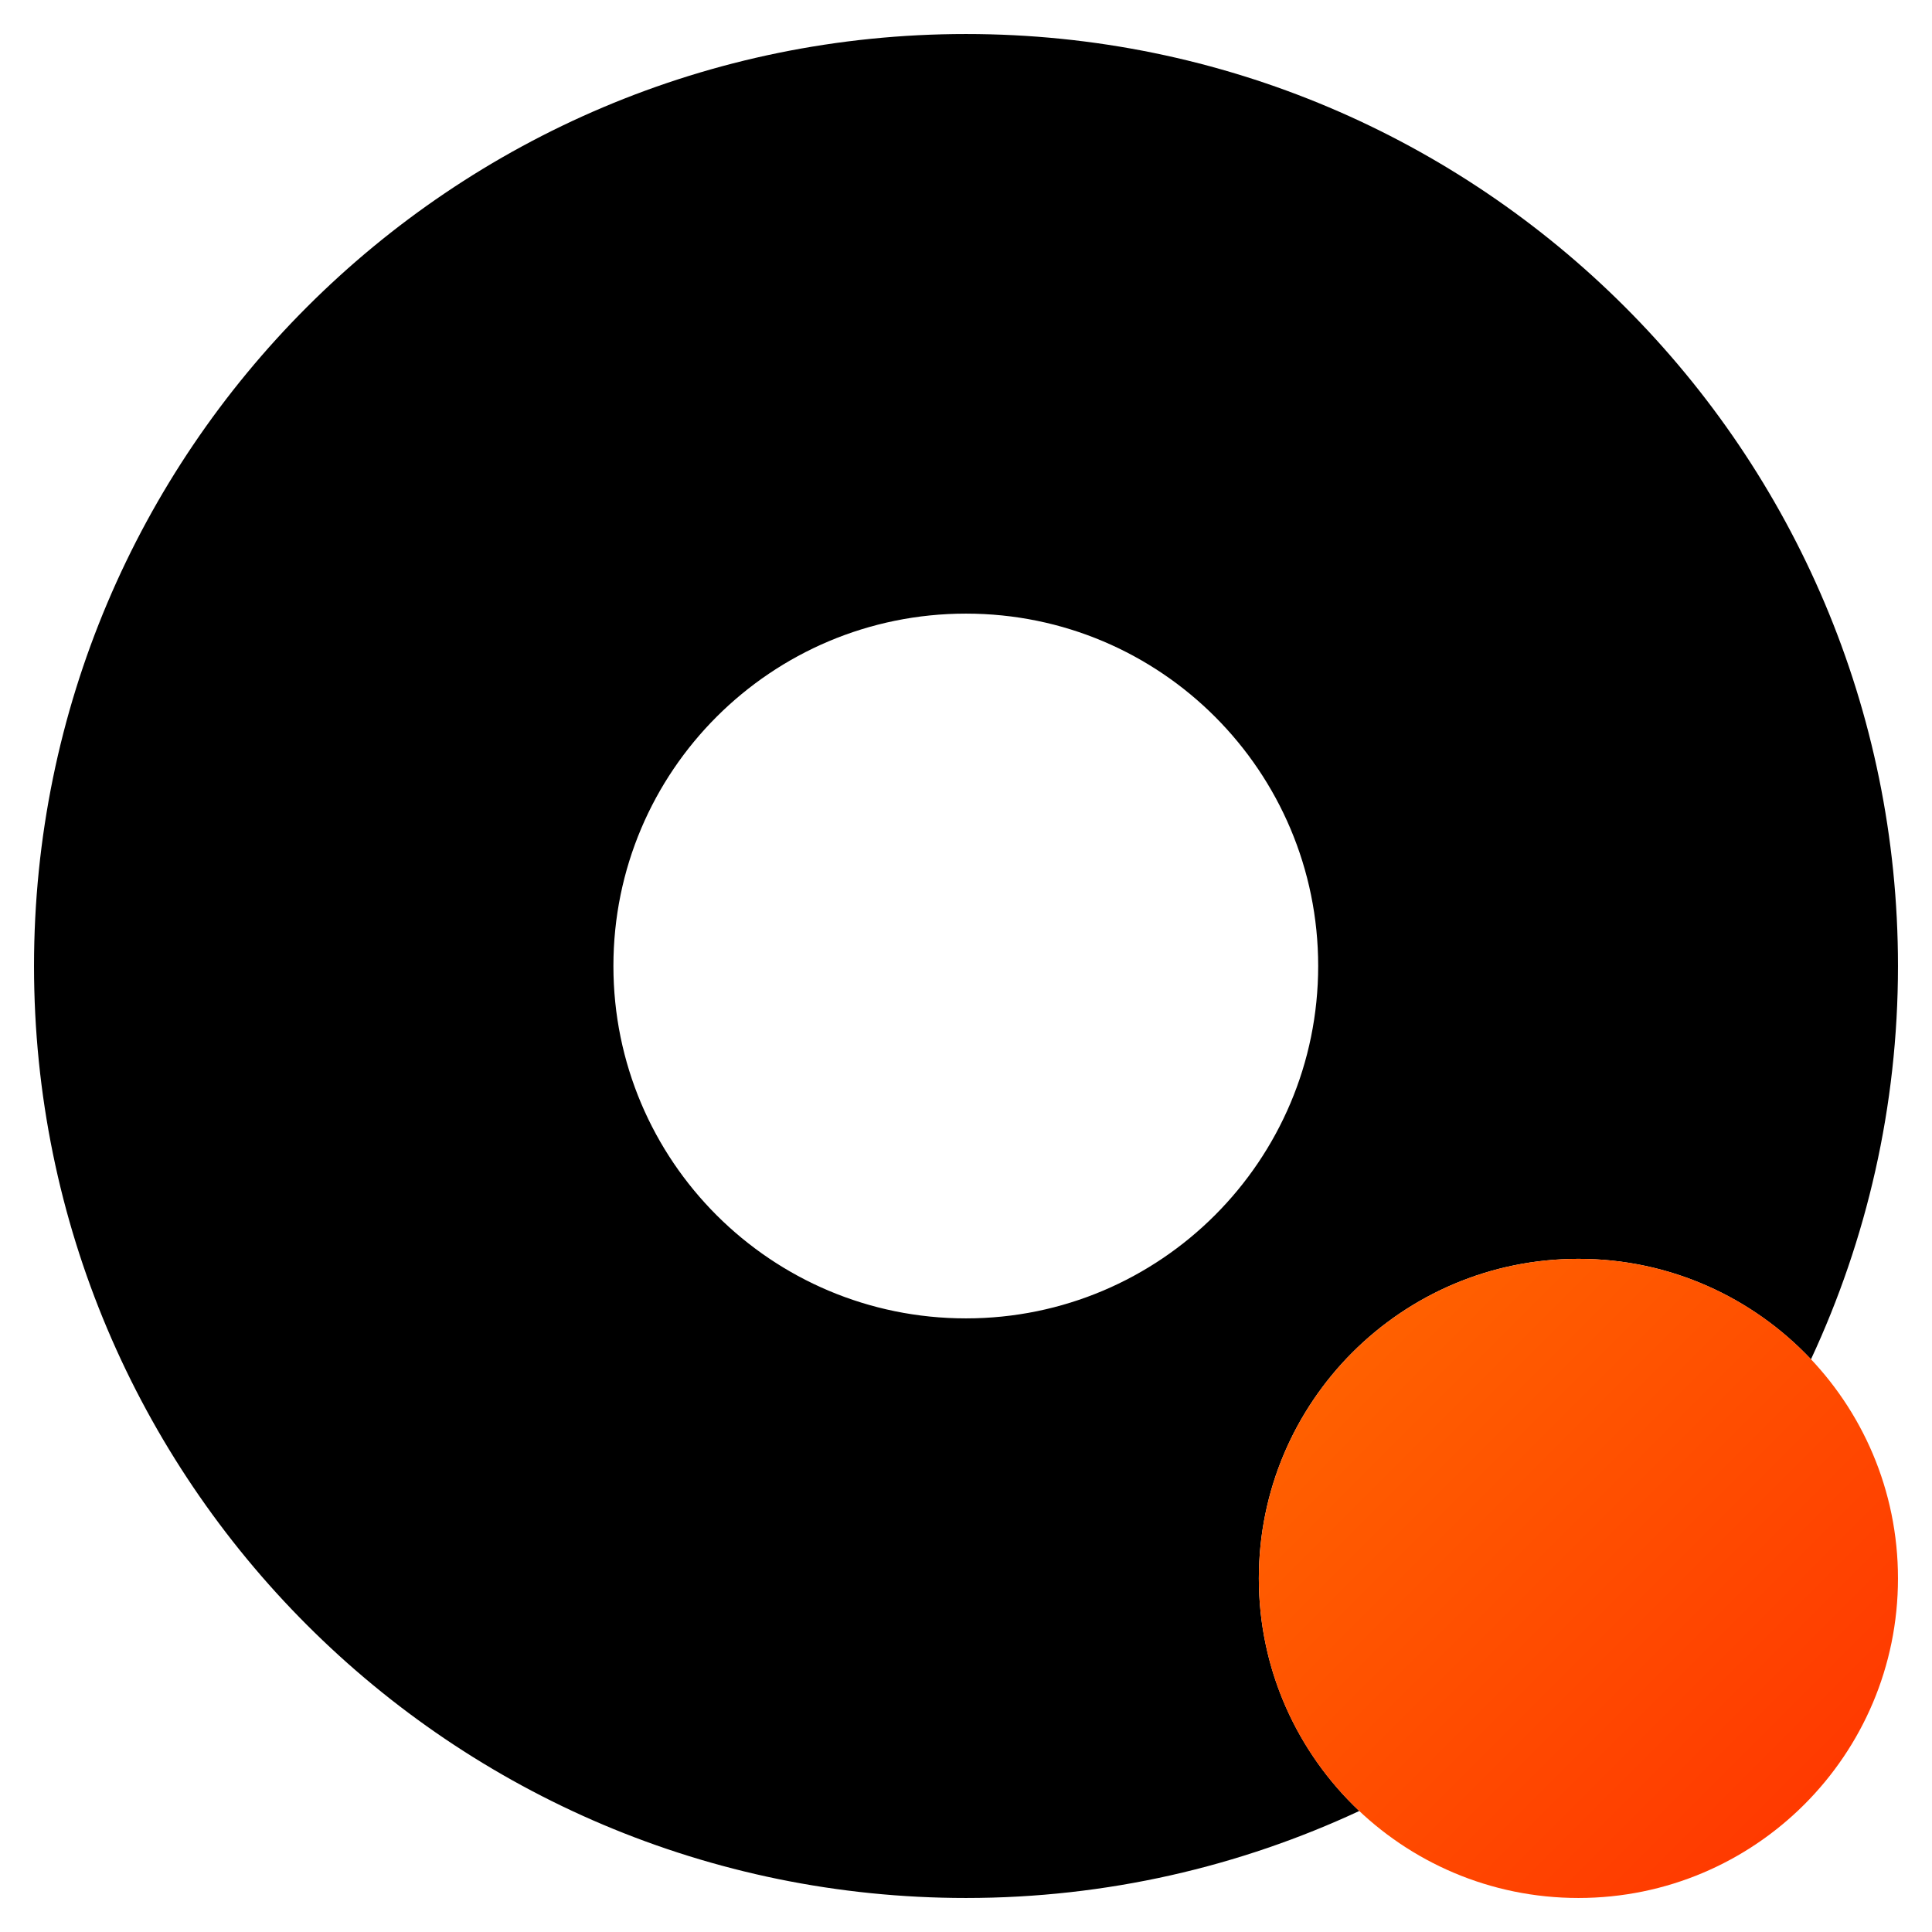
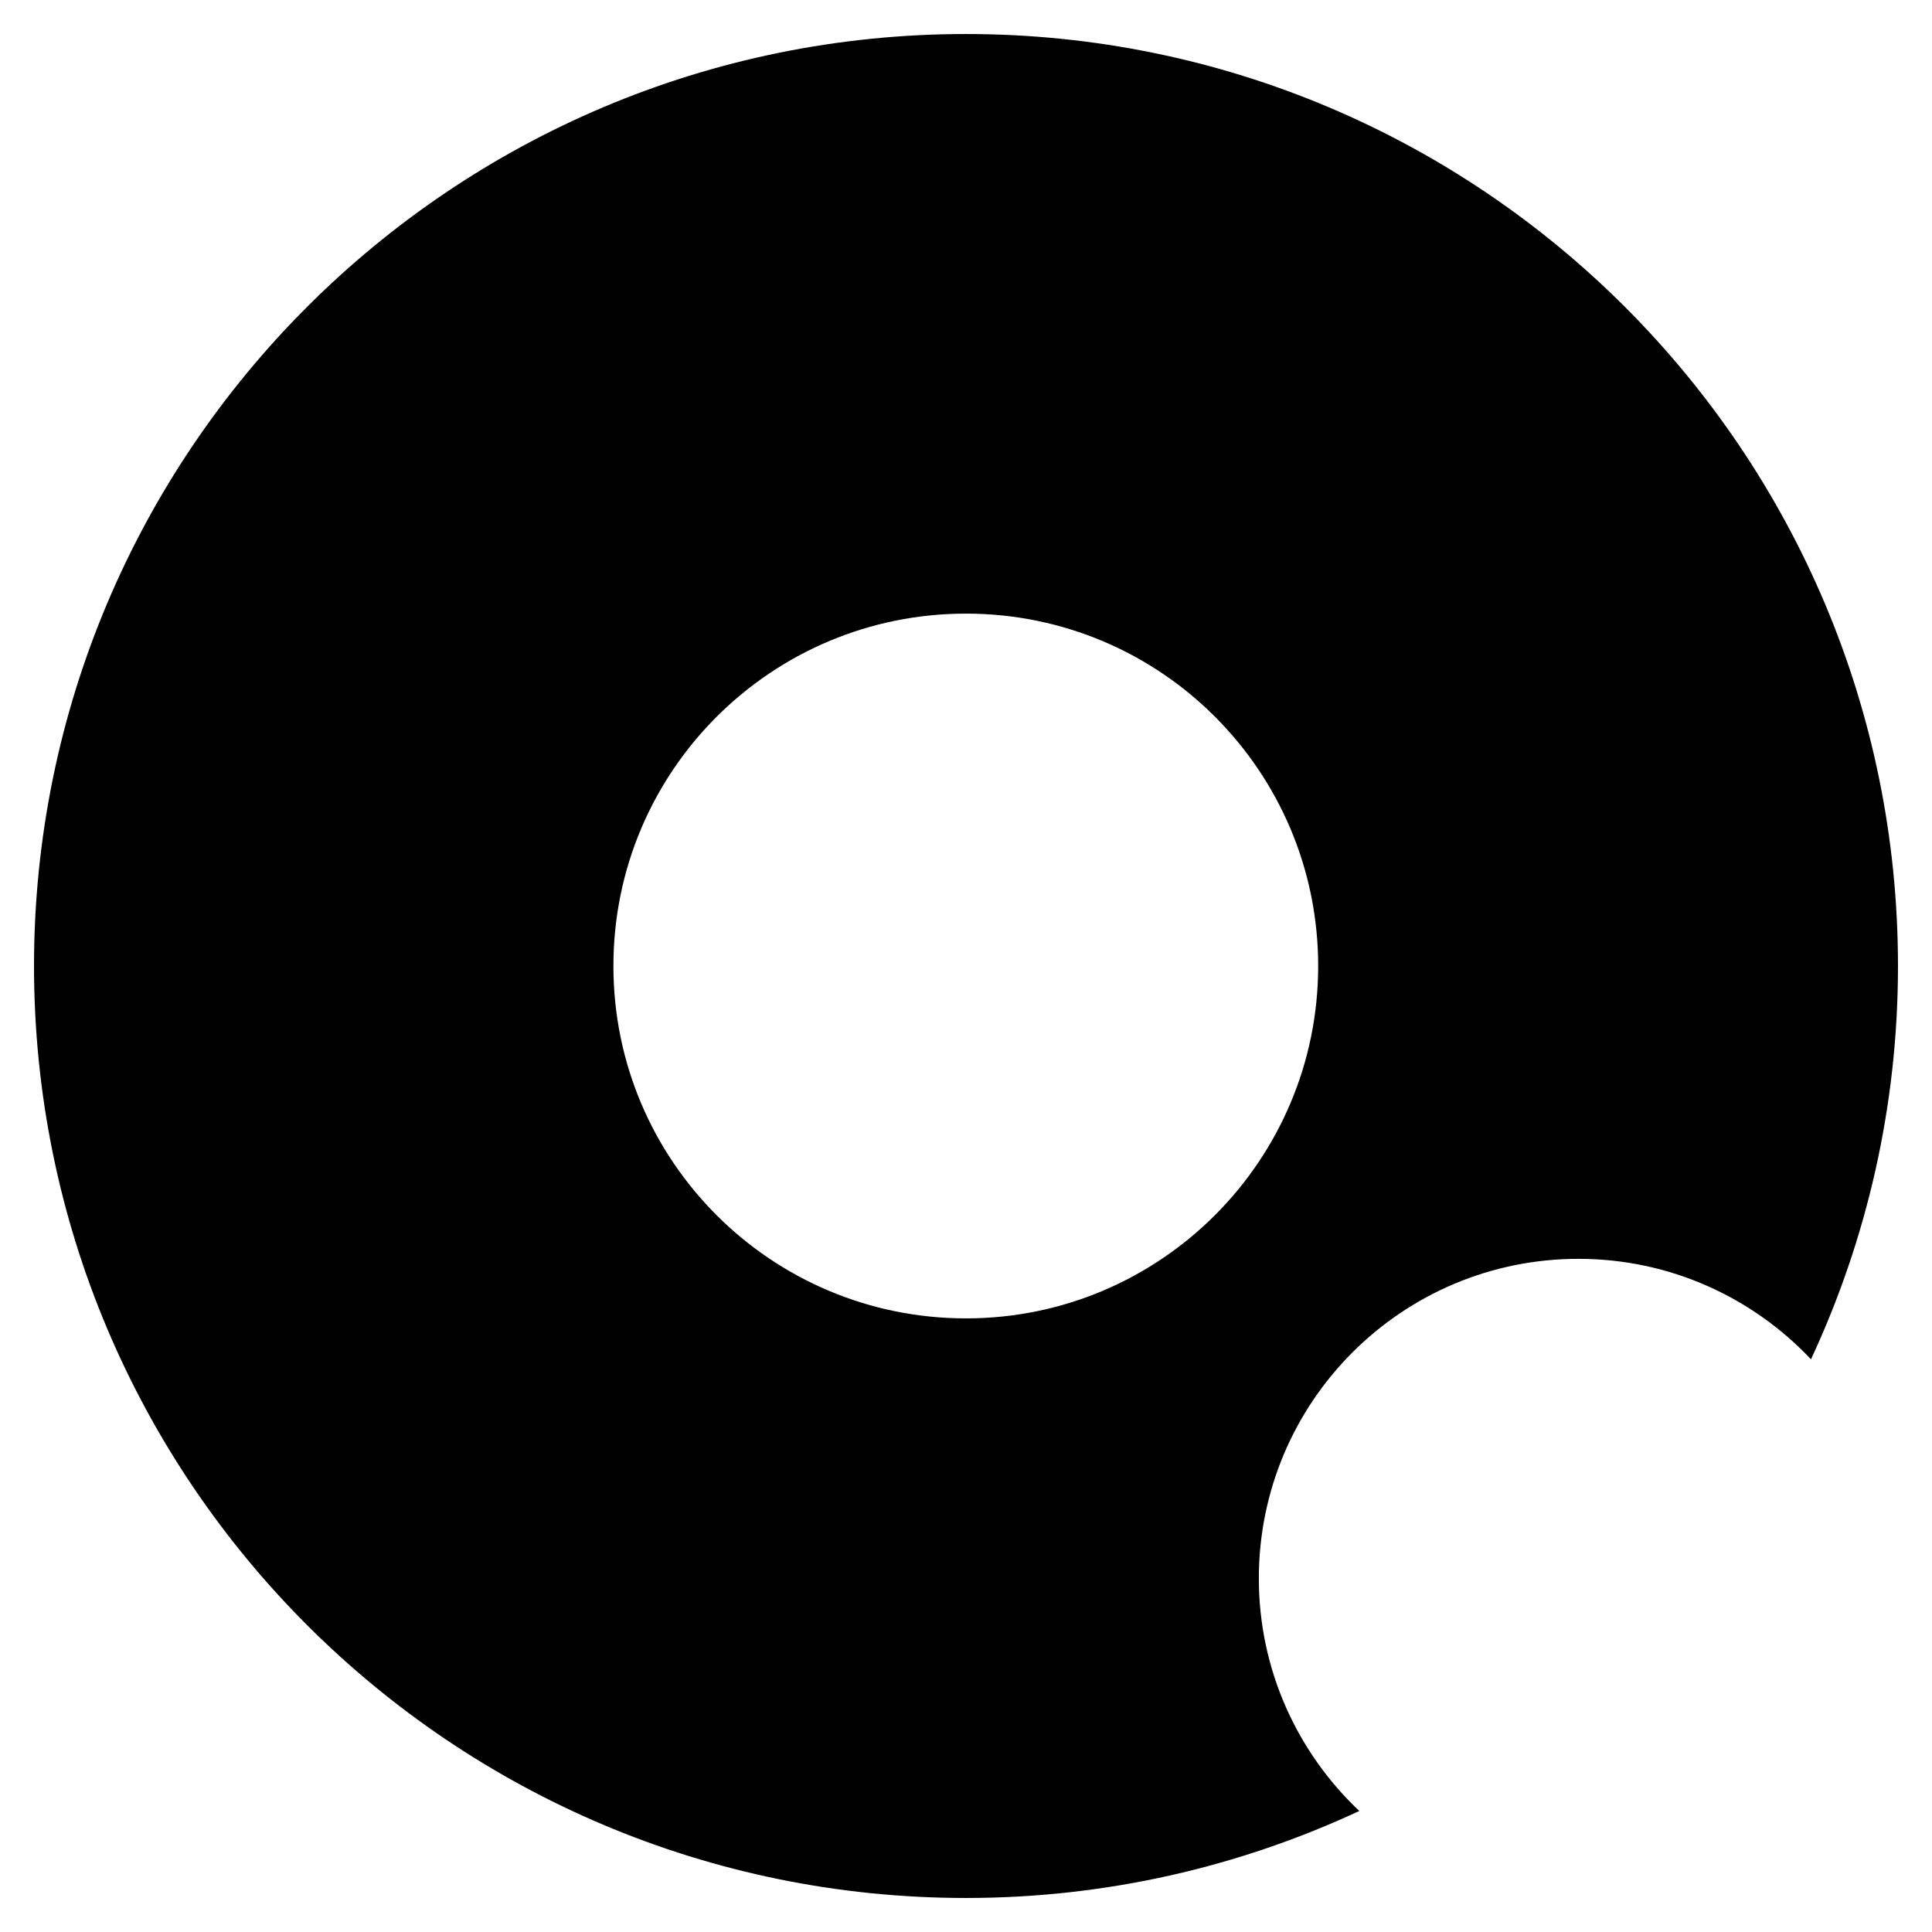
<svg xmlns="http://www.w3.org/2000/svg" width="28" height="28" viewBox="0 0 28 28" fill="none">
  <path d="M18.244 22.876C18.244 20.317 20.317 18.244 22.876 18.244C24.205 18.244 25.402 18.805 26.246 19.7C27.053 17.968 27.507 16.037 27.507 14C27.507 6.54 21.46 0.493 14 0.493C6.54 0.493 0.493 6.54 0.493 14C0.493 21.46 6.54 27.507 14 27.507C16.037 27.507 17.967 27.053 19.7 26.246C18.805 25.401 18.244 24.203 18.244 22.876ZM14 19.107C11.177 19.107 8.89 16.824 8.89 14C8.89 11.176 11.177 8.893 14 8.893C16.823 8.893 19.104 11.181 19.104 14C19.104 16.819 16.818 19.107 14 19.107Z" fill="black" />
-   <path d="M22.876 27.507C25.434 27.507 27.507 25.434 27.507 22.876C27.507 20.318 25.434 18.244 22.876 18.244C20.317 18.244 18.244 20.317 18.244 22.876C18.244 25.434 20.318 27.507 22.876 27.507Z" fill="url(#paint0_linear_7010_39023)" />
  <defs>
    <linearGradient id="paint0_linear_7010_39023" x1="18.256" y1="18.256" x2="27.479" y2="27.479" gradientUnits="userSpaceOnUse">
      <stop stop-color="#FF6800" />
      <stop offset="1" stop-color="#FF3200" />
    </linearGradient>
  </defs>
</svg>